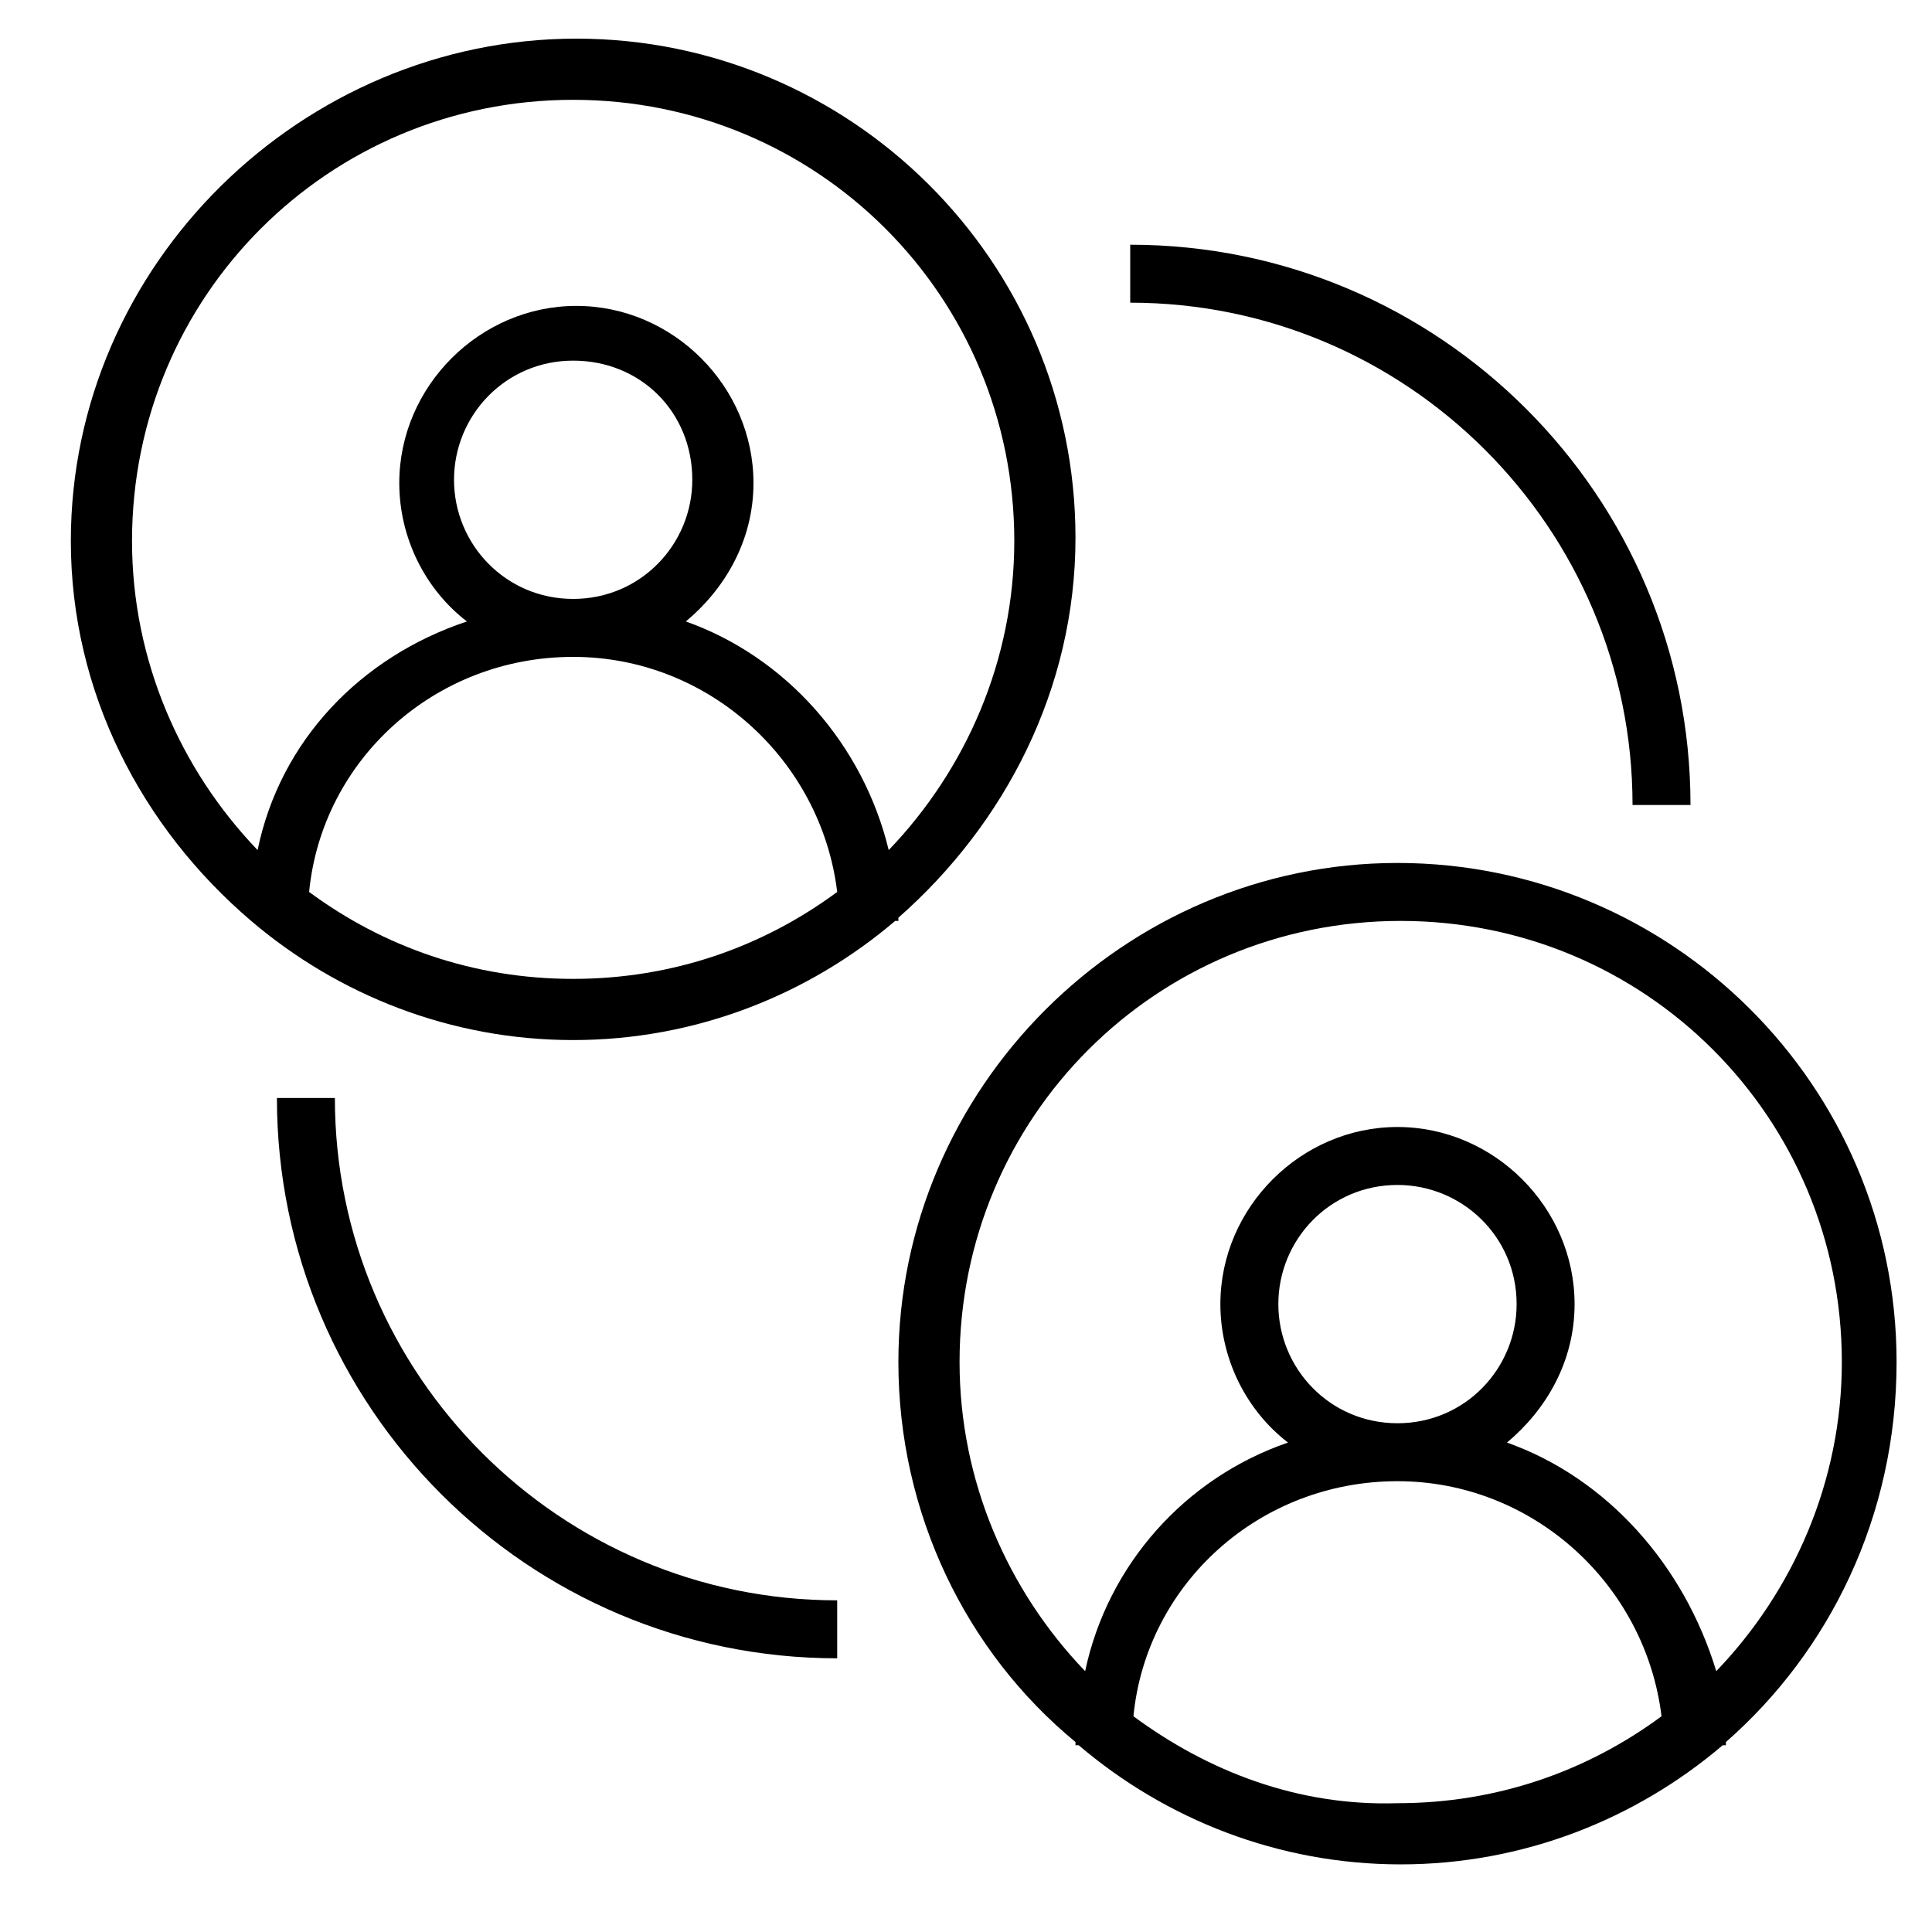
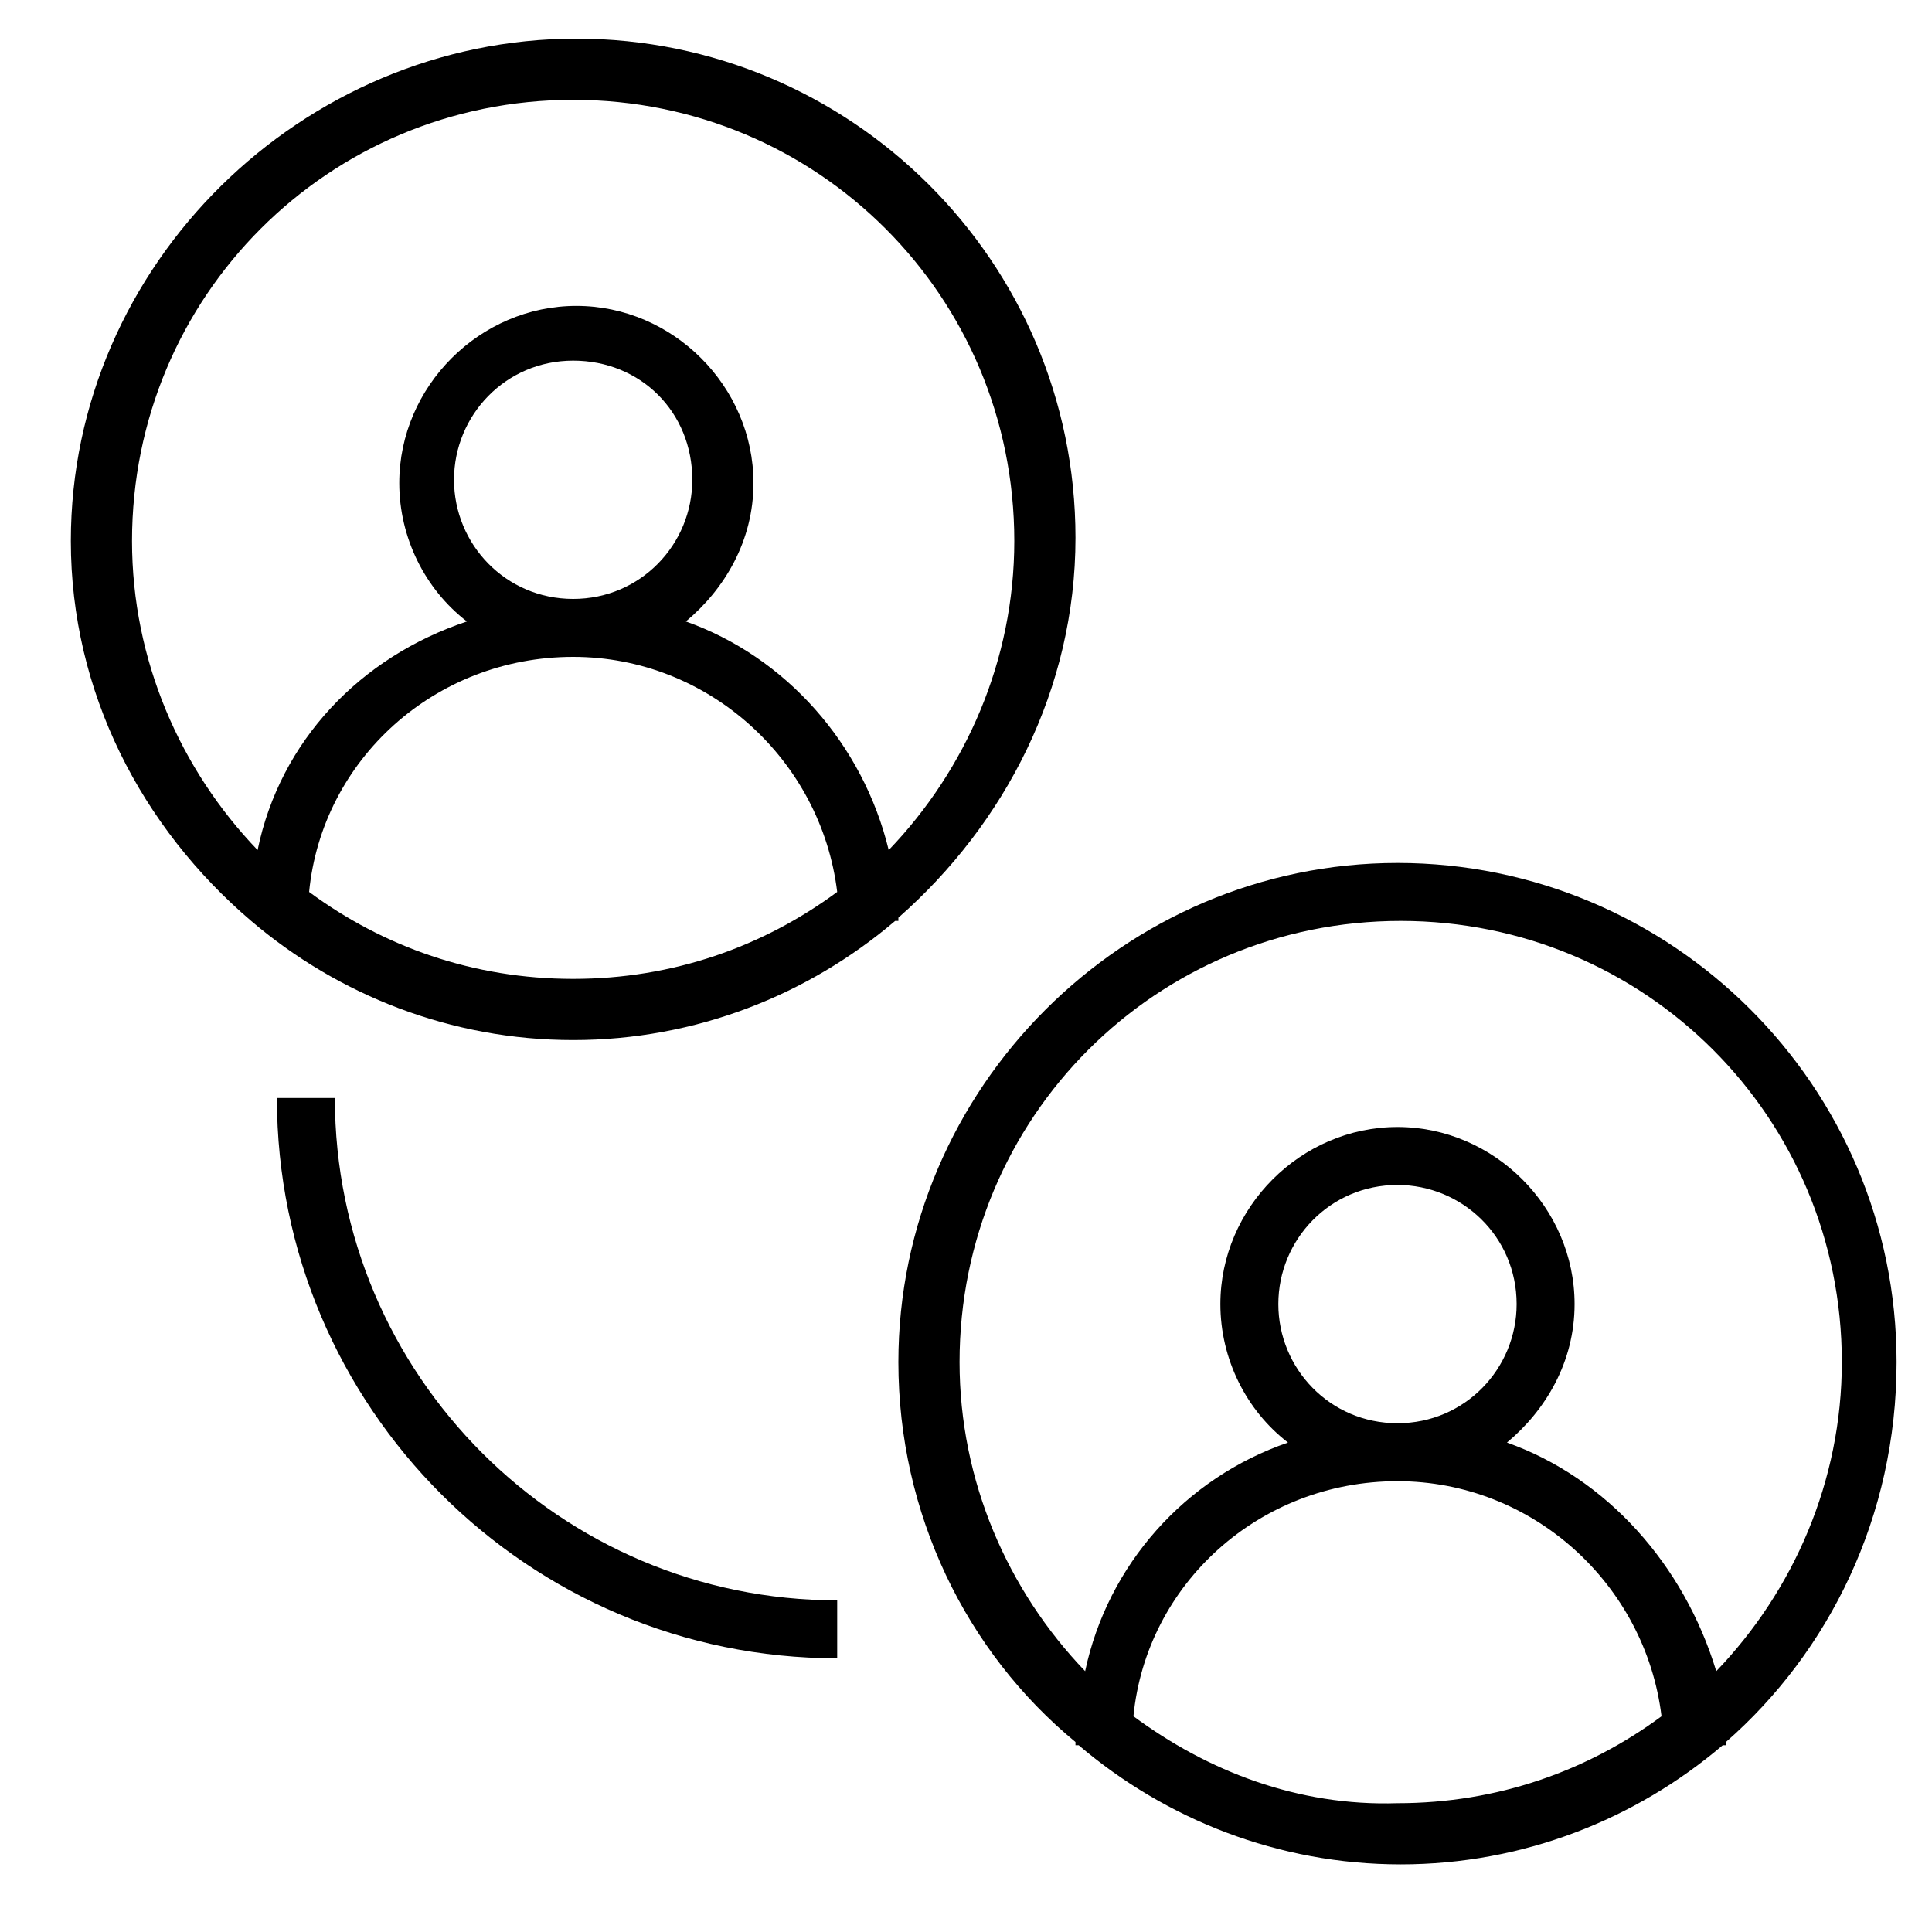
<svg xmlns="http://www.w3.org/2000/svg" xmlns:xlink="http://www.w3.org/1999/xlink" version="1.1" x="0px" y="0px" viewBox="0 0 60 60" style="enable-background:new 0 0 60 60;" xml:space="preserve">
  <style type="text/css">
	.st0{display:none;}
	.st1{display:inline;}
	.st2{fill:none;stroke:#000000;stroke-width:2;stroke-linecap:round;stroke-linejoin:round;stroke-miterlimit:10;}
	.st3{clip-path:url(#SVGID_2_);}
	.st4{clip-path:url(#SVGID_4_);}
	.st5{clip-path:url(#SVGID_6_);}
	.st6{clip-path:url(#SVGID_8_);fill:none;stroke:#000000;stroke-width:2;stroke-miterlimit:10;}
	.st7{clip-path:url(#SVGID_10_);fill:none;stroke:#000000;stroke-width:2;stroke-miterlimit:10;}
	.st8{clip-path:url(#SVGID_12_);fill:none;stroke:#000000;stroke-width:2;stroke-linecap:round;stroke-miterlimit:10;}
	.st9{clip-path:url(#SVGID_14_);fill:none;stroke:#000000;stroke-width:2;stroke-linecap:round;stroke-miterlimit:10;}
	.st10{clip-path:url(#SVGID_16_);fill:none;stroke:#000000;stroke-width:2;stroke-miterlimit:10;}
	.st11{clip-path:url(#SVGID_18_);fill:none;stroke:#000000;stroke-width:2;stroke-miterlimit:10;}
	.st12{clip-path:url(#SVGID_20_);fill:none;stroke:#000000;stroke-width:2;stroke-miterlimit:10;}
	.st13{clip-path:url(#SVGID_22_);fill:none;stroke:#000000;stroke-width:2;stroke-miterlimit:10;}
	.st14{clip-path:url(#SVGID_24_);fill:none;stroke:#000000;stroke-width:2;stroke-miterlimit:10;}
	.st15{clip-path:url(#SVGID_26_);fill:none;stroke:#000000;stroke-width:2;stroke-miterlimit:10;}
	.st16{clip-path:url(#SVGID_28_);fill:none;stroke:#000000;stroke-width:2;stroke-linecap:round;stroke-miterlimit:10;}
	.st17{clip-path:url(#SVGID_30_);}
	.st18{clip-path:url(#SVGID_32_);}
	.st19{clip-path:url(#SVGID_34_);}
	.st20{clip-path:url(#SVGID_36_);}
	.st21{clip-path:url(#SVGID_38_);}
	.st22{clip-path:url(#SVGID_40_);}
	.st23{clip-path:url(#SVGID_42_);}
</style>
  <g id="Layer_1" class="st0">
    <g class="st1">
      <polygon class="st2" points="1,55 16,59 30,55 44,59 59,55 56,7 42,11 29.9,7 17,11 4,7   " />
      <g>
        <line class="st2" x1="44" y1="21" x2="50" y2="27" />
        <line class="st2" x1="44" y1="27" x2="50" y2="21" />
      </g>
      <line class="st2" x1="11" y1="44" x2="13" y2="42" />
      <line class="st2" x1="18" y1="37" x2="20" y2="35" />
      <line class="st2" x1="47" y1="31" x2="47" y2="33" />
      <line class="st2" x1="34" y1="36" x2="36" y2="38" />
      <line class="st2" x1="26" y1="31" x2="28" y2="31" />
      <line class="st2" x1="43" y1="40" x2="45" y2="38" />
    </g>
  </g>
  <g id="Layer_2" class="st0">
    <g class="st1">
      <g>
        <defs>
          <rect id="SVGID_1_" x="0.8" y="0.1" width="59.2" height="59.4" />
        </defs>
        <clipPath id="SVGID_2_">
          <use xlink:href="#SVGID_1_" style="overflow:visible;" />
        </clipPath>
        <g class="st3">
          <defs>
            <rect id="SVGID_3_" x="0.8" y="0.1" width="59.2" height="59.4" />
          </defs>
          <clipPath id="SVGID_4_">
            <use xlink:href="#SVGID_3_" style="overflow:visible;" />
          </clipPath>
          <path class="st4" d="M49.5,38.1c0.3,0.3,0.7,0.6,0.9,0.9c0.3,0.5,0.3,0.8-0.1,1.3c-0.3,0.4-0.8,0.6-1.3,0.5      c-0.8-0.1-1.5-0.5-2-0.8c-0.4-0.3-0.8-0.7-1.1-0.9c-0.2-0.3-0.5-0.5-0.8-0.7l-5.7-5.2c-0.2-0.2-0.5-0.5-0.9-0.6      c-0.5-0.2-1.2,0-1.5,0.4c-0.3,0.4-0.3,0.8-0.1,1.3c0.2,0.3,0.4,0.6,0.6,0.7l2.9,2.7c0.3,0.3,0.5,0.5,0.9,0.8l2.1,2      c0.3,0.3,0.7,0.6,0.9,0.9c0.3,0.6,0.2,0.9,0,1.1c0,0.1-0.1,0.1-0.1,0.2c-0.3,0.4-0.8,0.6-1.3,0.5c-0.8-0.1-1.5-0.5-2-0.8      c-1.1-0.8-2-1.8-3.3-2.9c-0.6-0.6-1.1-0.9-1.5-1.4c-0.1-0.1-0.3-0.3-0.5-0.4c-0.6-0.5-1.4-0.6-1.9,0c-0.4,0.4-0.4,1.3,0.2,1.9      c0.7,0.7,1.4,1.3,2,2c0.5,0.4,0.9,0.8,1.4,1.2c0.4,0.4,0.8,0.8,1.2,1.3l0.1,0.1c0,0.1,0.1,0.3-0.2,0.6c-0.8,0.8-2,0.7-3.1-0.1      c-0.5-0.4-0.9-0.7-1.3-1L33.3,43c-0.3-0.3-0.6-0.6-0.9-0.7l-0.1-0.1c-0.3-0.2-0.6-0.6-1.2-0.6c-0.3,0-0.6,0.1-1,0.5      c-0.9,0.9,0,1.8,0.3,2l0.1,0.1c0.3,0.3,0.5,0.5,0.8,0.7c0.3,0.3,0.5,0.5,0.8,0.7c0.1,0.1,0.2,0.3,0.2,0.3c0,0.1-0.1,0.2-0.3,0.4      c-0.7,0.6-1.3,0.7-1.7,0.5c-0.3-0.2-2.1-1.7-3.4-2.6l0.3-0.2c0.6-0.5,1-1,1-1.8c0.1-0.7-0.1-1.4-0.6-2c-0.3-0.4-0.7-0.7-1.2-0.8      c0.1-0.2,0.1-0.4,0.1-0.6c0.1-0.7-0.2-1.5-0.7-2c-0.6-0.7-1.4-1-2.2-1c0-0.7-0.2-1.3-0.7-1.8c-0.6-0.7-1.4-1-2.2-1      c-0.7,0-1.4,0.2-1.8,0.7L18.5,34c-0.5-1.2-1.7-2.1-3.2-2.1c-0.6,0-1.2,0.2-1.6,0.4c-1.8-1.4-4.2-3.9-4.8-5.8      c1-1.8,5.2-8.4,6.1-9.5c0.2-0.3,0.4-0.5,0.5-0.6c0,0,0,0,0.1,0c0.2,0.1,0.6,0.3,1.1,0.4c0.2,0,0.4,0.1,0.5,0.1      c0.7,0.1,1.4-0.1,1.7-0.2c1-0.2,1.8-0.6,2.7-1c0.3-0.2,0.7-0.3,1-0.5c1-0.4,1.8-0.6,2.8-0.5c0.7,0.1,1.4,0.3,2.1,0.7      c0,0,1.1,0.7,1.7,1.1l-5.2,3.8c-0.4,0.3-0.7,0.6-1,0.9c-0.4,0.6-0.7,1.1-0.8,1.8c-0.1,0.9,0.2,1.9,0.8,2.6      c0.2,0.3,0.5,0.6,0.8,0.7l0,0c0.6,0.4,1.2,0.5,1.8,0.5c1,0,1.8-0.5,2.5-0.8c0,0,4.8-2.8,5.2-3.1c0.1-0.1,0.2-0.1,0.3-0.1      c0.1,0,0.3,0,0.7,0.3c0.2,0.2,0.4,0.4,0.6,0.6c4.4,3.8,7.7,7.2,10.2,10.1l0.1,0.1l0.8,1L49.5,38.1z M26.4,41.8      c0,0.3-0.2,0.5-0.4,0.7l-2.7,2c-0.4,0.4-1.1,0.3-1.5-0.2c-0.2-0.2-0.2-0.4-0.2-0.7l3.8-3.1c0.3,0,0.6,0.1,0.8,0.4      C26.3,41.3,26.4,41.5,26.4,41.8z M20.3,42.7c-0.1,0-0.1,0.1-0.2,0.1c-0.5,0.3-1.2,0.2-1.5-0.3c-0.4-0.5-0.4-1,0-1.5l4-3.2      c0.1-0.1,0.2-0.1,0.2-0.2c0.3-0.2,0.6-0.3,0.8-0.3c0.4,0,0.7,0.2,0.9,0.4c0.2,0.3,0.3,0.6,0.3,0.8c0,0.2-0.1,0.5-0.3,0.7      c0,0.1-0.1,0.1-0.2,0.2L20.3,42.7z M17.5,39.9L17.5,39.9c-0.5,0.4-1.3,0.4-1.6-0.1c-0.4-0.5-0.4-1.2,0.1-1.6l0,0l2.5-2l1.5-1.2      c0.3-0.2,0.6-0.3,0.8-0.3c0.4,0,0.7,0.2,0.9,0.4c0.2,0.2,0.3,0.6,0.3,0.8c0,0.2-0.1,0.5-0.3,0.7l-4,3.3      C17.6,39.7,17.5,39.8,17.5,39.9z M15.1,36.5c-0.9,0-1.5-0.7-1.5-1.6s0.8-1.6,1.6-1.6c1,0,1.6,0.7,1.6,1.6c0,0.1,0,0.1,0,0.2      C16.9,36,16.1,36.6,15.1,36.5C15.2,36.6,15.2,36.6,15.1,36.5z M33.2,16.6c1-0.5,1.7-0.7,2.6-0.7c0.9,0,1.6,0.2,2.5,0.6      c0.3,0.2,0.6,0.3,0.9,0.5c0.8,0.4,1.5,0.8,2.3,1c0.4,0.1,1,0.3,1.5,0.3c0.2,0,0.3,0,0.5-0.1c0.4-0.1,0.8-0.2,1-0.3      c0,0,0,0,0.1,0c0.1,0.2,0.3,0.5,0.4,0.6c0.7,1,1.4,2.1,1.9,3.3l0.2,0.5c0.4,0.7,0.7,1.3,1.1,2c0.2,0.3,0.3,0.7,0.5,0.9      c0.1,0.1,0.2,0.3,0.4,0.7c0.2,0.3,0.8,1.2,1,1.6c-0.7,1.7-1.8,3.1-3.4,4.1c-2.4-2.8-5.5-6-9.5-9.4c-1.3-1.2-2.5-1.9-3.7-1.8      c-0.6,0-1.1,0.2-1.5,0.5c-0.2,0.1-5.1,3-5.2,3c-0.4,0.2-0.9,0.5-1.3,0.6c-0.1,0-0.2,0-0.3-0.1c-0.1,0-0.1-0.1-0.2-0.2      c-0.2-0.2-0.3-0.5-0.2-0.7c0-0.3,0.3-0.7,0.7-0.9L33.2,16.6z M58.8,25.8l-7.3-13.8c-0.3-0.6-1.1-0.8-1.7-0.6l-4.8,2.4      c-0.5,0.3-0.8,0.8-0.7,1.4c-0.2,0-0.4,0.1-0.6,0.2c-0.2,0.1-0.4,0.1-0.6,0.2c0,0,0,0-0.1,0c-0.2,0-0.6-0.1-0.7-0.1      c-0.6-0.2-1.2-0.5-1.8-0.8c-0.3-0.2-0.7-0.4-1-0.6c-1.3-0.6-2.5-0.8-3.8-0.8c-1.3,0.1-2.5,0.4-3.8,1.1l-0.2,0l-0.2,0.1      c-0.7-0.5-1.7-1.1-1.7-1.1c-1.4-0.7-3.1-1.4-4.4-1.5c-1.4-0.2-2.8,0.1-4.3,0.7c-0.4,0.2-0.8,0.4-1.2,0.6c-0.7,0.4-1.5,0.7-2,0.8      c-0.1,0-0.5,0.1-0.7,0.1h-0.2c-0.3-0.1-0.5-0.2-0.7-0.3c-0.2-0.1-0.4-0.2-0.7-0.3c-0.1-0.2-0.3-0.4-0.5-0.5l-4.5-2.7      C10.2,10,9.4,10.2,9,10.7L0.8,23.9c-0.4,0.6-0.2,1.3,0.4,1.7l4.5,2.7c0.3,0.2,0.5,0.2,0.8,0.2c1.3,2.2,3.4,4.6,5.3,6      c0,0.2-0.1,0.4-0.1,0.6c0,1.3,0.9,2.5,2,3c-0.4,0.9-0.3,2,0.5,2.8c0.6,0.7,1.4,1,2.2,1c0,0.7,0.2,1.3,0.7,1.8      c0.6,0.7,1.4,1,2.2,1c0.2,0,0.3,0,0.5,0c0.1,0.3,0.3,0.7,0.5,0.8c0.5,0.7,1.3,1,2.1,1c0.6,0,1.2-0.2,1.6-0.6l0.3-0.2      c1,0.8,3.1,2.5,3.4,2.8c0.9,0.6,1.7,0.9,2.7,0.9c1.3,0,2.4-0.6,3.3-1.6c0.2-0.2,0.3-0.3,0.4-0.5c1.3,0.6,2.4,0.7,3.6,0.5      c1.3-0.3,2.1-1,2.8-2.2c0.7,0.2,1.6,0.3,1.7,0.3c0.8,0,1.5-0.1,2.1-0.4c0.8-0.3,1.5-0.8,1.8-1.6l0.2-0.3v-0.1      c0.1-0.1,0.2-0.3,0.2-0.4c0.7,0.2,1.6,0.3,1.7,0.3c0.1,0,0.2,0,0.3,0c0.7,0,1.3-0.1,1.8-0.4c1.8-0.7,2.9-2.9,2.3-4.7      c-0.1-0.4-0.4-0.7-0.7-1.2c-0.4-0.5-0.8-0.8-1.3-1.3l-2.6-2.8c1.5-1,2.5-2.2,3.4-3.6c0.4,0.5,1.1,0.7,1.6,0.4l4.8-2.4      C58.9,27.1,59.2,26.4,58.8,25.8z" />
        </g>
      </g>
    </g>
  </g>
  <g id="Layer_3" class="st0">
    <g class="st1">
      <g>
        <defs>
-           <rect id="SVGID_5_" x="-2.5" y="-2.1" width="64.8" height="64.8" />
-         </defs>
+           </defs>
        <clipPath id="SVGID_6_">
          <use xlink:href="#SVGID_5_" style="overflow:visible;" />
        </clipPath>
        <g class="st5">
          <defs>
            <rect id="SVGID_7_" x="-2.5" y="-2.1" width="64.8" height="64.8" />
          </defs>
          <clipPath id="SVGID_8_">
            <use xlink:href="#SVGID_7_" style="overflow:visible;" />
          </clipPath>
          <line class="st6" x1="43.2" y1="38.7" x2="49.7" y2="38.7" />
        </g>
        <g class="st5">
          <defs>
            <rect id="SVGID_9_" x="-2.5" y="-2.1" width="64.8" height="64.8" />
          </defs>
          <clipPath id="SVGID_10_">
            <use xlink:href="#SVGID_9_" style="overflow:visible;" />
          </clipPath>
          <path class="st7" d="M23.2,46.9c-0.9,0.2-3,0.3-4.3-1.9l-5.5-9.4h-3.3" />
        </g>
        <g class="st5">
          <defs>
            <rect id="SVGID_11_" x="-2.5" y="-2.1" width="64.8" height="64.8" />
          </defs>
          <clipPath id="SVGID_12_">
            <use xlink:href="#SVGID_11_" style="overflow:visible;" />
          </clipPath>
          <line class="st8" x1="28.6" y1="37.2" x2="31.8" y2="43.1" />
        </g>
        <g class="st5">
          <defs>
-             <rect id="SVGID_13_" x="-2.5" y="-2.1" width="64.8" height="64.8" />
-           </defs>
+             </defs>
          <clipPath id="SVGID_14_">
            <use xlink:href="#SVGID_13_" style="overflow:visible;" />
          </clipPath>
          <line class="st9" x1="23.8" y1="41" x2="26" y2="44.7" />
        </g>
        <g class="st5">
          <defs>
-             <rect id="SVGID_15_" x="-2.5" y="-2.1" width="64.8" height="64.8" />
-           </defs>
+             </defs>
          <clipPath id="SVGID_16_">
            <use xlink:href="#SVGID_15_" style="overflow:visible;" />
          </clipPath>
          <path class="st10" d="M36,44.4c-1,0.4-2.8,1.2-4.2-1.4" />
        </g>
        <g class="st5">
          <defs>
            <rect id="SVGID_17_" x="-2.5" y="-2.1" width="64.8" height="64.8" />
          </defs>
          <clipPath id="SVGID_18_">
            <use xlink:href="#SVGID_17_" style="overflow:visible;" />
          </clipPath>
          <path class="st11" d="M29.4,46c0,0-2,1.4-3.4-1.3" />
        </g>
        <g class="st5">
          <defs>
            <rect id="SVGID_19_" x="-2.5" y="-2.1" width="64.8" height="64.8" />
          </defs>
          <clipPath id="SVGID_20_">
            <use xlink:href="#SVGID_19_" style="overflow:visible;" />
          </clipPath>
          <line class="st12" x1="10.2" y1="16.6" x2="21" y2="16.6" />
        </g>
        <g class="st5">
          <defs>
            <rect id="SVGID_21_" x="-2.5" y="-2.1" width="64.8" height="64.8" />
          </defs>
          <clipPath id="SVGID_22_">
            <use xlink:href="#SVGID_21_" style="overflow:visible;" />
          </clipPath>
          <polyline class="st13" points="2.2,13.5 10,13.5 10,39.1 2.1,39.1     " />
        </g>
        <g class="st5">
          <defs>
            <rect id="SVGID_23_" x="-2.5" y="-2.1" width="64.8" height="64.8" />
          </defs>
          <clipPath id="SVGID_24_">
            <use xlink:href="#SVGID_23_" style="overflow:visible;" />
          </clipPath>
-           <polyline class="st14" points="57.6,15.7 49.8,15.7 49.8,41.3 57.6,41.3     " />
        </g>
        <g class="st5">
          <defs>
            <rect id="SVGID_25_" x="-2.5" y="-2.1" width="64.8" height="64.8" />
          </defs>
          <clipPath id="SVGID_26_">
            <use xlink:href="#SVGID_25_" style="overflow:visible;" />
          </clipPath>
          <path class="st15" d="M43.8,39.7L35,23c-0.7,0-4.5-0.4-4.5-0.4l-5.2,5.3c-4.3,3.3-6.7-1.6-6.7-1.6l6.7-8.7      c2.2-2.8,4.5-2.8,4.5-2.8l10.1,0l9.8,4.3" />
        </g>
        <g class="st5">
          <defs>
            <rect id="SVGID_27_" x="-2.5" y="-2.1" width="64.8" height="64.8" />
          </defs>
          <clipPath id="SVGID_28_">
            <use xlink:href="#SVGID_27_" style="overflow:visible;" />
          </clipPath>
          <path class="st16" d="M44.4,39.1c-0.4,1.1-3,7.7-6.3,2l-4.6-7.2" />
        </g>
        <g class="st5">
          <defs>
            <rect id="SVGID_29_" x="-2.5" y="-2.1" width="64.8" height="64.8" />
          </defs>
          <clipPath id="SVGID_30_">
            <use xlink:href="#SVGID_29_" style="overflow:visible;" />
          </clipPath>
          <circle class="st17" cx="55.9" cy="34.9" r="1.5" />
        </g>
        <g class="st5">
          <defs>
            <rect id="SVGID_31_" x="-2.5" y="-2.1" width="64.8" height="64.8" />
          </defs>
          <clipPath id="SVGID_32_">
            <use xlink:href="#SVGID_31_" style="overflow:visible;" />
          </clipPath>
          <circle class="st18" cx="3.8" cy="32.6" r="1.5" />
        </g>
      </g>
    </g>
  </g>
  <g id="Layer_4">
    <g>
      <g>
        <defs>
          <rect id="SVGID_33_" x="2" y="1" width="57.1" height="57.1" />
        </defs>
        <clipPath id="SVGID_34_">
          <use xlink:href="#SVGID_33_" style="overflow:visible;" />
        </clipPath>
        <g class="st19">
          <defs>
            <rect id="SVGID_35_" x="2" y="1" width="57.1" height="57.1" />
          </defs>
          <clipPath id="SVGID_36_">
            <use xlink:href="#SVGID_35_" style="overflow:visible;" />
          </clipPath>
          <path class="st20" d="M4.1,16.8c0-7.6,6.1-13.7,13.7-13.7s13.7,6.1,13.7,13.7c0,3.7-1.5,7.1-3.9,9.6c-0.8-3.3-3.2-6-6.3-7.1      c1.2-1,2.1-2.5,2.1-4.3c0-3-2.5-5.5-5.5-5.5s-5.5,2.5-5.5,5.5c0,1.7,0.8,3.3,2.1,4.3C11.2,20.4,8.7,23,8,26.4      C5.6,23.9,4.1,20.5,4.1,16.8z M14.1,14.9c0-2,1.6-3.7,3.7-3.7s3.7,1.6,3.7,3.7c0,2-1.6,3.7-3.7,3.7S14.1,16.9,14.1,14.9z       M9.6,27.7c0.4-4.1,3.9-7.3,8.2-7.3c4.2,0,7.7,3.2,8.2,7.3c-2.3,1.7-5.1,2.7-8.2,2.7S11.9,29.4,9.6,27.7z M7.8,28.6      c2.7,2.3,6.2,3.7,10,3.7s7.3-1.4,10-3.7h0.1c0,0,0,0,0-0.1c3.3-2.9,5.5-7.1,5.5-11.8c0-8.6-7-15.5-15.5-15.5S2.2,8.2,2.2,16.8      C2.2,21.5,4.4,25.7,7.8,28.6C7.7,28.6,7.7,28.6,7.8,28.6L7.8,28.6z" />
        </g>
        <g class="st19">
          <defs>
            <rect id="SVGID_37_" x="2" y="1" width="57.1" height="57.1" />
          </defs>
          <clipPath id="SVGID_38_">
            <use xlink:href="#SVGID_37_" style="overflow:visible;" />
          </clipPath>
          <path class="st21" d="M46.8,44.8c1.2-1,2.1-2.5,2.1-4.3c0-3-2.5-5.5-5.5-5.5s-5.5,2.5-5.5,5.5c0,1.7,0.8,3.3,2.1,4.3      c-3.2,1.1-5.6,3.8-6.3,7.1c-2.4-2.5-3.9-5.9-3.9-9.6c0-7.6,6.1-13.7,13.7-13.7s13.7,6.1,13.7,13.7c0,3.7-1.5,7.1-3.9,9.6      C52.3,48.6,49.9,45.9,46.8,44.8z M39.7,40.5c0-2,1.6-3.7,3.7-3.7c2,0,3.7,1.6,3.7,3.7c0,2-1.6,3.7-3.7,3.7S39.7,42.5,39.7,40.5z       M35.2,53.3c0.4-4.1,3.9-7.3,8.2-7.3c4.2,0,7.7,3.2,8.2,7.3c-2.3,1.7-5.1,2.7-8.2,2.7C40.3,56.1,37.5,55,35.2,53.3z M58.9,42.3      c0-8.6-7-15.5-15.5-15.5s-15.5,7-15.5,15.5c0,4.7,2.1,9,5.5,11.8c0,0,0,0,0,0.1h0.1c2.7,2.3,6.2,3.7,10,3.7s7.3-1.4,10-3.7h0.1      c0,0,0,0,0-0.1C56.8,51.3,58.9,47.1,58.9,42.3z" />
        </g>
        <g class="st19">
          <defs>
            <rect id="SVGID_39_" x="2" y="1" width="57.1" height="57.1" />
          </defs>
          <clipPath id="SVGID_40_">
            <use xlink:href="#SVGID_39_" style="overflow:visible;" />
          </clipPath>
-           <path class="st22" d="M50.7,25h1.8c0-9.6-7.8-17.4-17.4-17.4v1.8C43.7,9.4,50.7,16.4,50.7,25z" />
        </g>
        <g class="st19">
          <defs>
            <rect id="SVGID_41_" x="2" y="1" width="57.1" height="57.1" />
          </defs>
          <clipPath id="SVGID_42_">
            <use xlink:href="#SVGID_41_" style="overflow:visible;" />
          </clipPath>
          <path class="st23" d="M10.4,34.1H8.6c0,9.6,7.8,17.4,17.4,17.4v-1.8C17.4,49.7,10.4,42.7,10.4,34.1z" />
        </g>
      </g>
    </g>
  </g>
</svg>